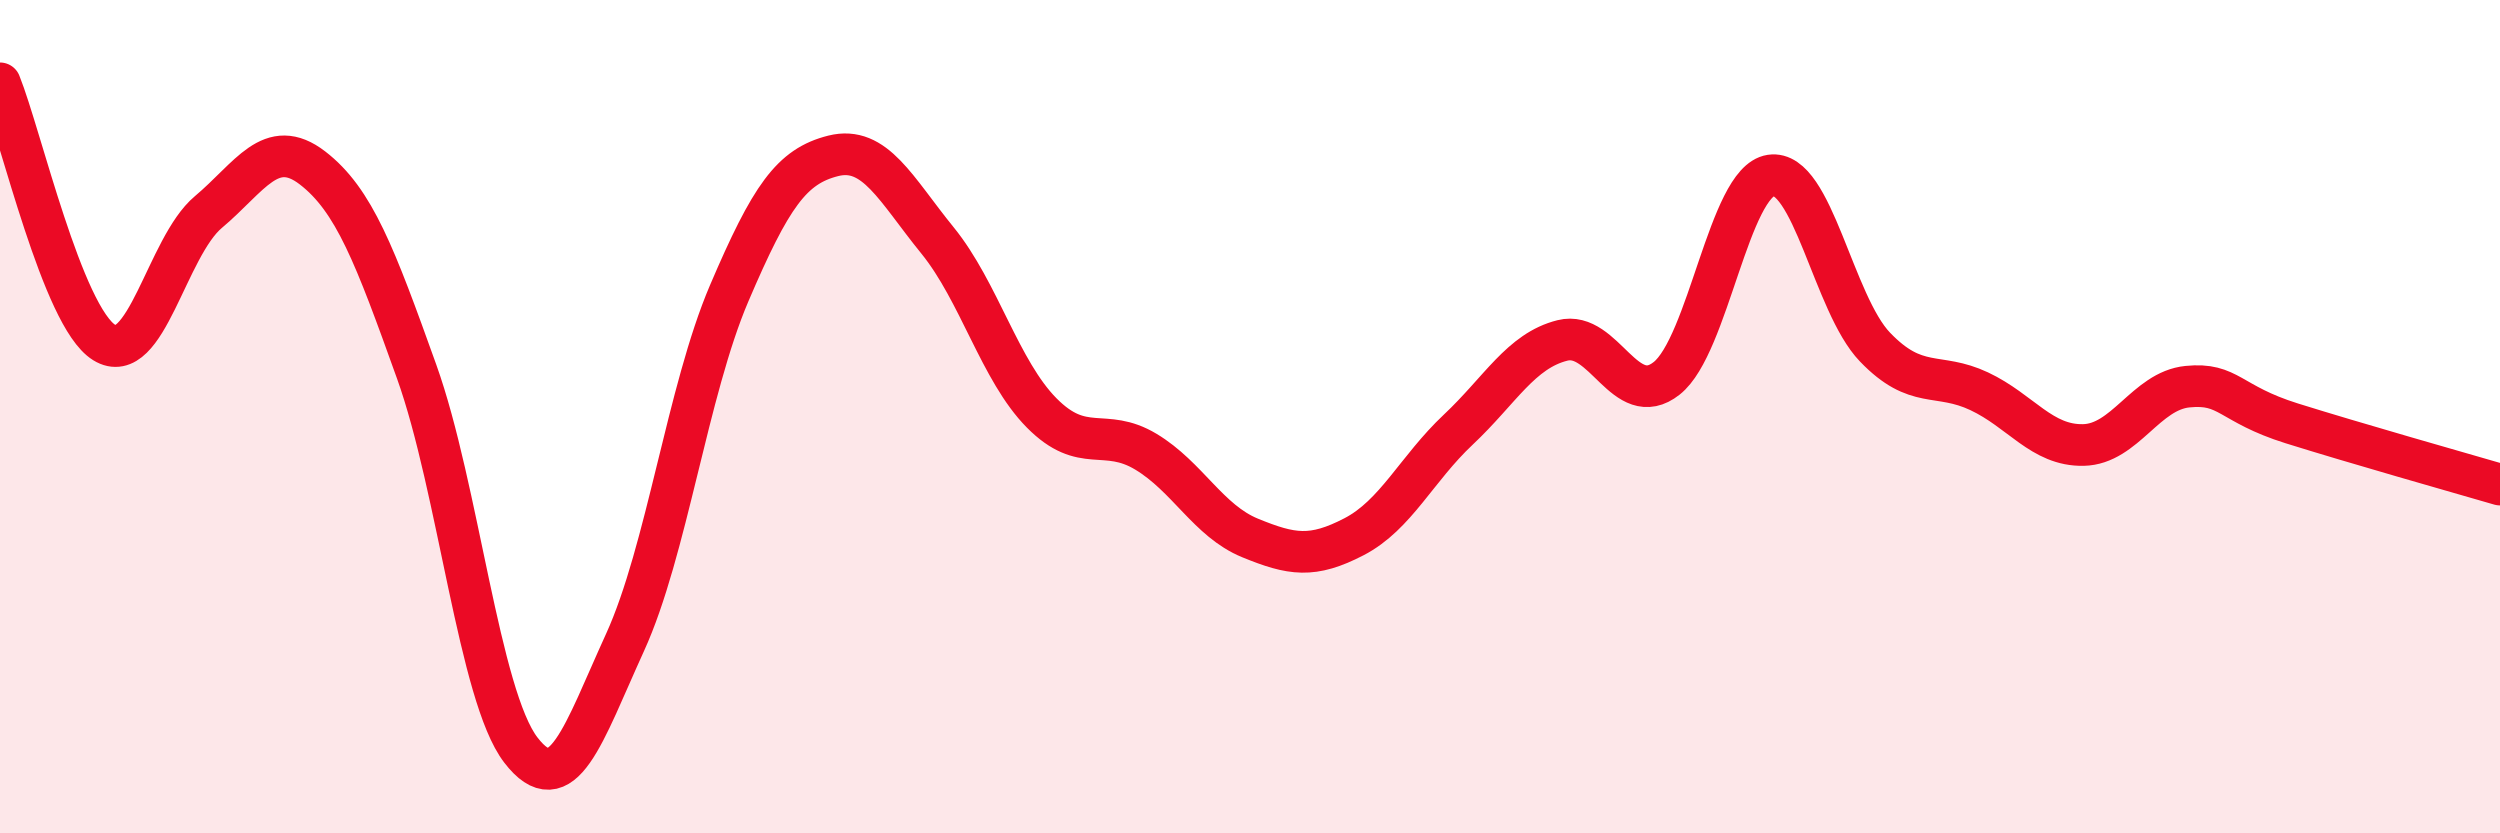
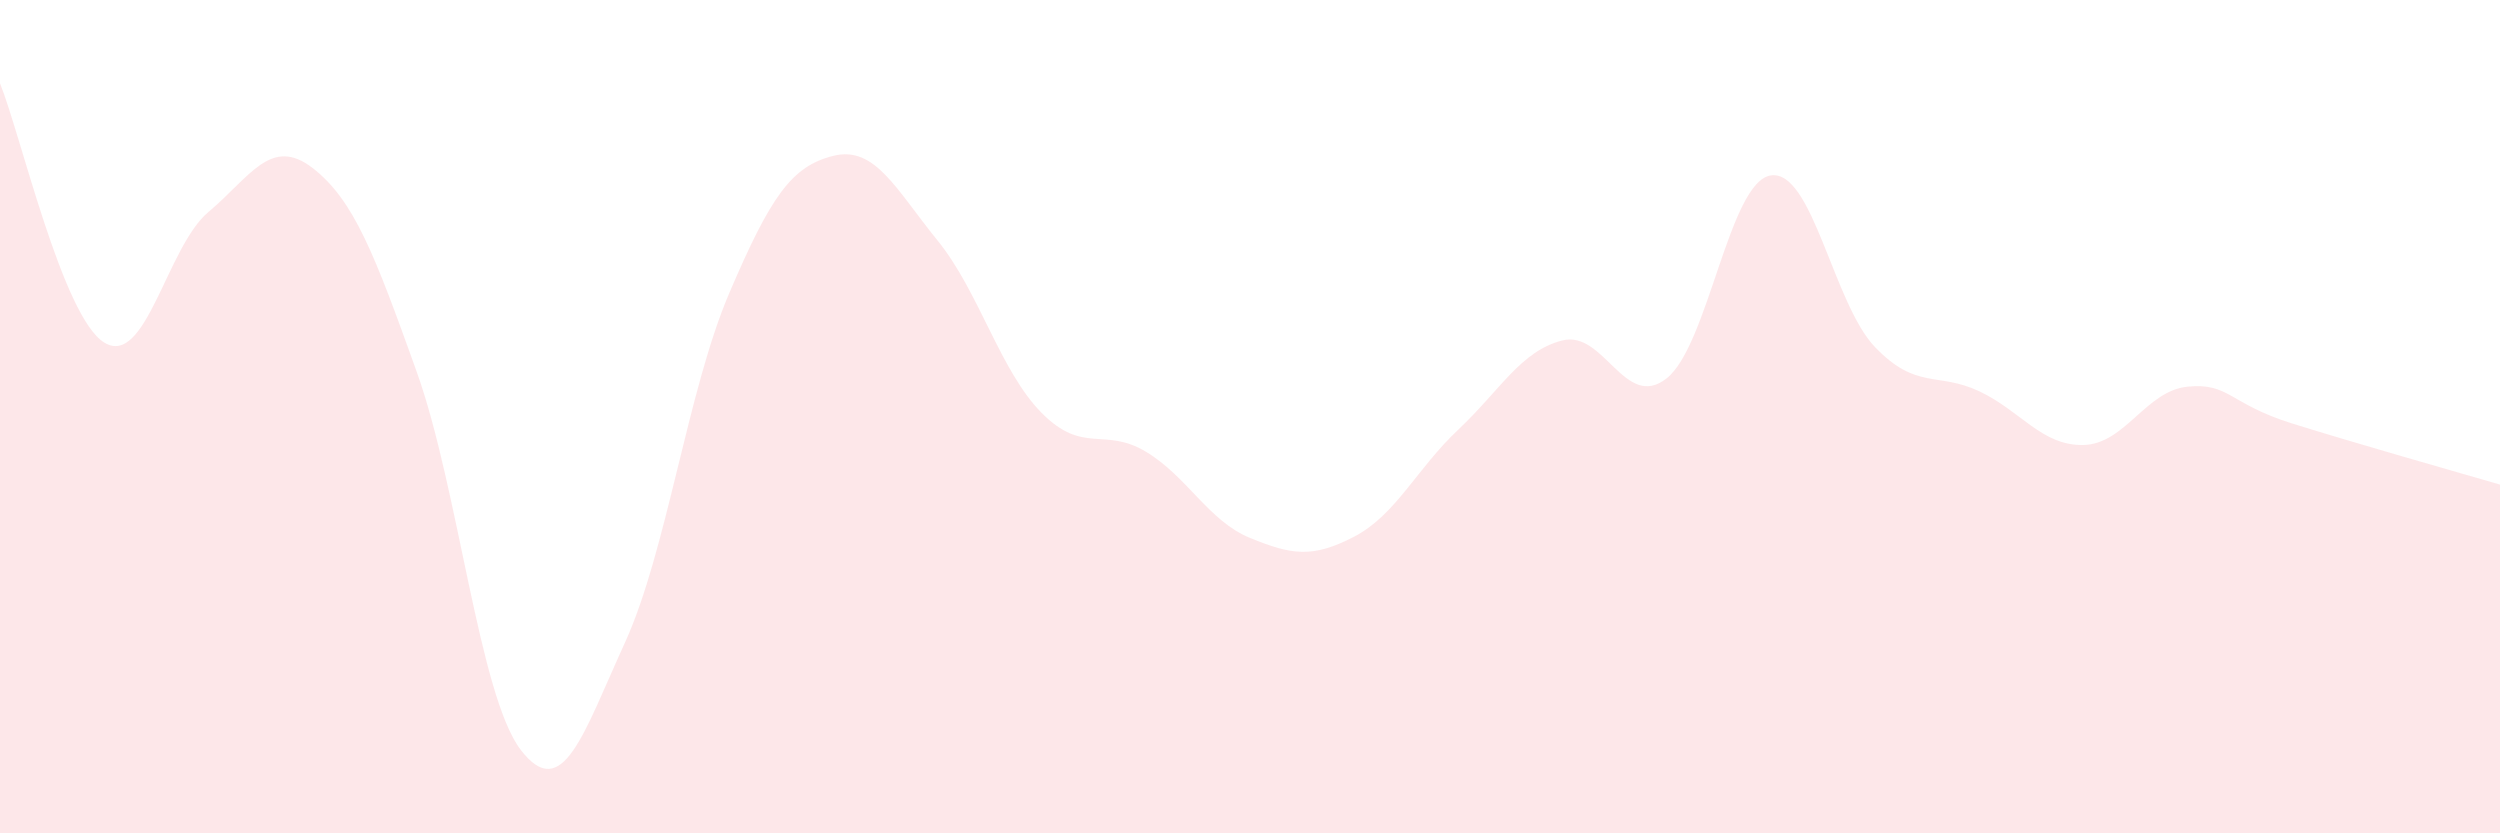
<svg xmlns="http://www.w3.org/2000/svg" width="60" height="20" viewBox="0 0 60 20">
  <path d="M 0,2 C 0.5,3.24 1.5,7.6 2.5,8.22 C 3.5,8.84 4,5.93 5,5.09 C 6,4.25 6.5,3.26 7.5,4.03 C 8.5,4.8 9,6.13 10,8.92 C 11,11.71 11.5,16.7 12.5,18 C 13.5,19.3 14,17.61 15,15.42 C 16,13.23 16.5,9.38 17.5,7.04 C 18.5,4.7 19,3.99 20,3.74 C 21,3.49 21.5,4.54 22.5,5.77 C 23.5,7 24,8.9 25,9.91 C 26,10.92 26.5,10.24 27.5,10.84 C 28.5,11.44 29,12.5 30,12.91 C 31,13.32 31.5,13.4 32.5,12.88 C 33.5,12.36 34,11.25 35,10.31 C 36,9.37 36.5,8.42 37.5,8.17 C 38.5,7.92 39,9.87 40,9.08 C 41,8.29 41.5,4.36 42.5,4.21 C 43.5,4.06 44,7.29 45,8.33 C 46,9.37 46.5,8.92 47.5,9.39 C 48.5,9.86 49,10.7 50,10.68 C 51,10.66 51.5,9.38 52.5,9.28 C 53.5,9.18 53.5,9.69 55,10.16 C 56.5,10.63 59,11.34 60,11.63L60 20L0 20Z" fill="#EB0A25" opacity="0.1" stroke-linecap="round" stroke-linejoin="round" />
-   <path d="M 0,2 C 0.5,3.24 1.5,7.6 2.5,8.22 C 3.5,8.84 4,5.93 5,5.09 C 6,4.25 6.5,3.26 7.5,4.03 C 8.5,4.8 9,6.13 10,8.92 C 11,11.71 11.5,16.7 12.5,18 C 13.5,19.3 14,17.61 15,15.42 C 16,13.23 16.5,9.38 17.5,7.04 C 18.5,4.7 19,3.99 20,3.74 C 21,3.49 21.5,4.54 22.5,5.77 C 23.5,7 24,8.9 25,9.91 C 26,10.92 26.5,10.24 27.5,10.84 C 28.5,11.44 29,12.5 30,12.91 C 31,13.32 31.5,13.4 32.5,12.88 C 33.5,12.36 34,11.25 35,10.31 C 36,9.37 36.5,8.42 37.5,8.17 C 38.5,7.92 39,9.87 40,9.08 C 41,8.29 41.5,4.36 42.5,4.21 C 43.5,4.06 44,7.29 45,8.33 C 46,9.37 46.5,8.92 47.5,9.39 C 48.5,9.86 49,10.7 50,10.68 C 51,10.66 51.5,9.38 52.5,9.28 C 53.5,9.18 53.5,9.69 55,10.16 C 56.5,10.63 59,11.34 60,11.63" stroke="#EB0A25" stroke-width="1" fill="none" stroke-linecap="round" stroke-linejoin="round" />
</svg>